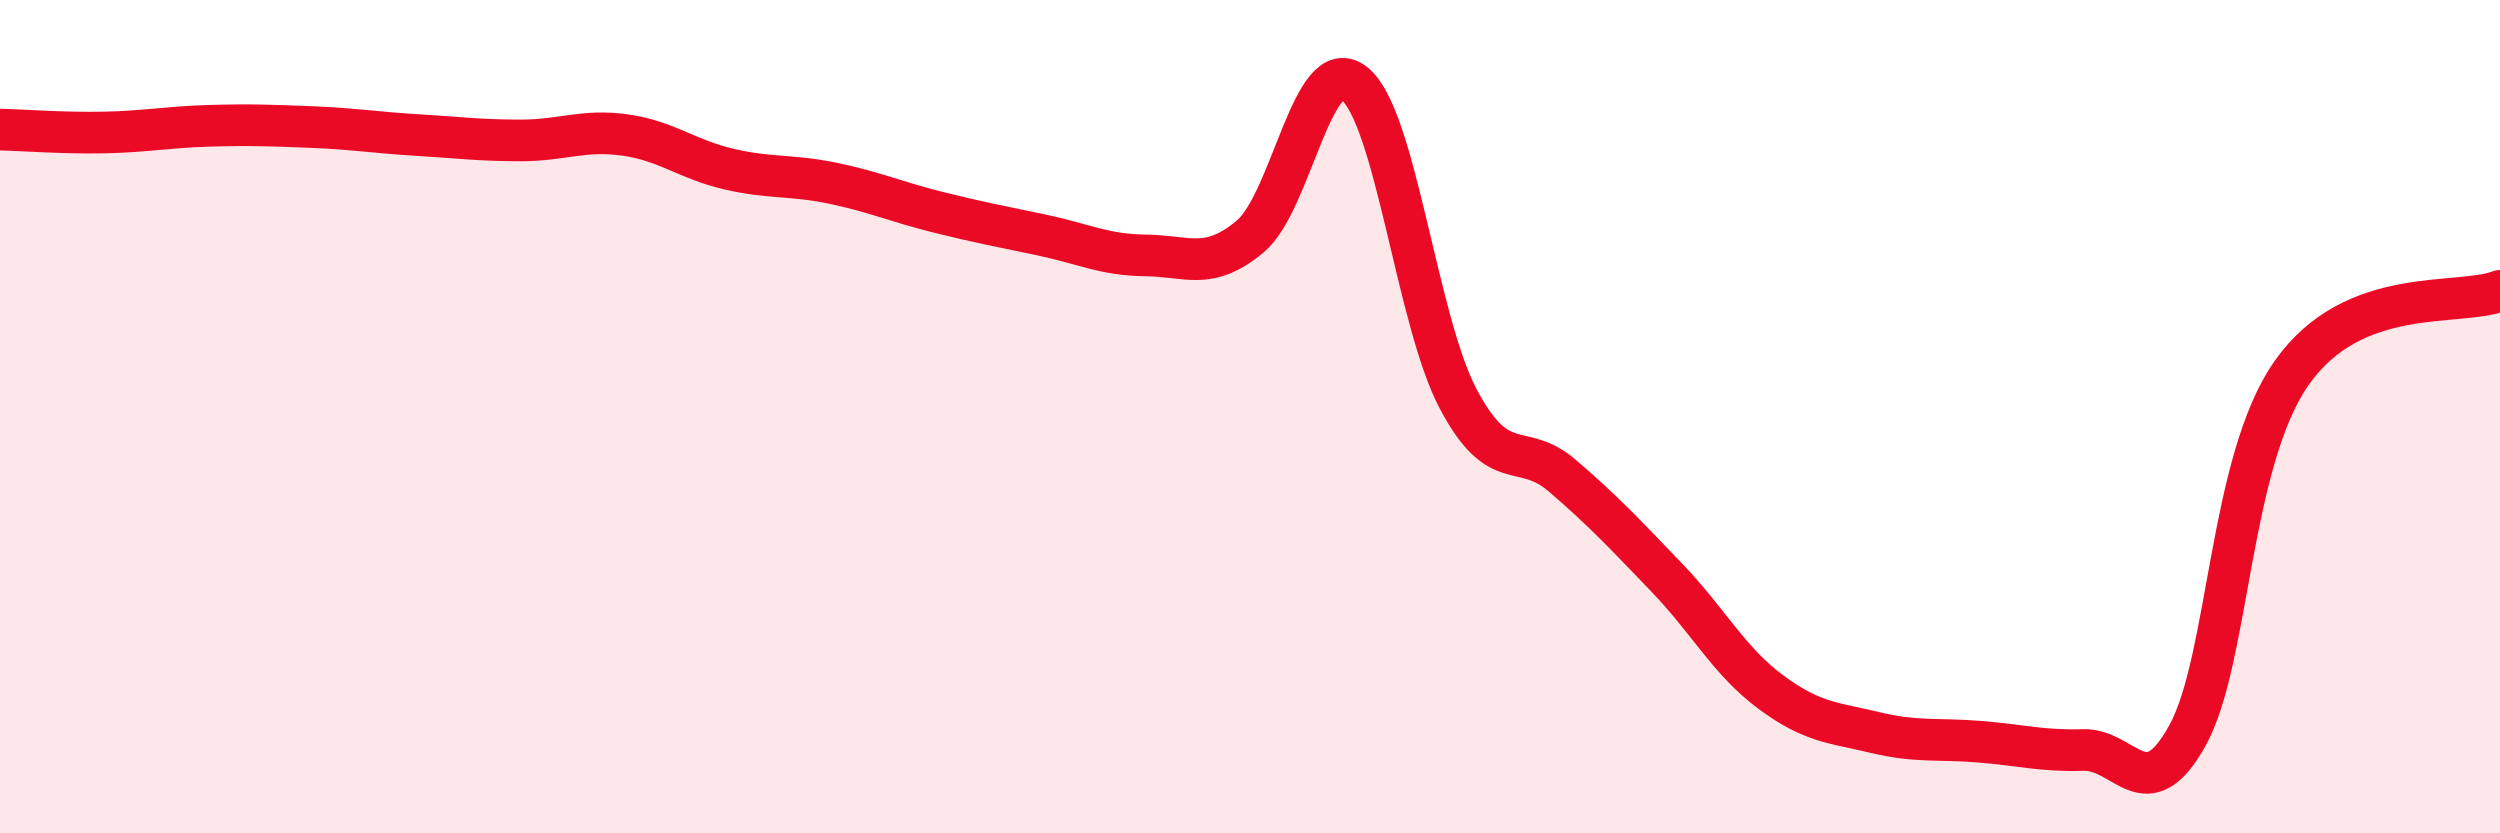
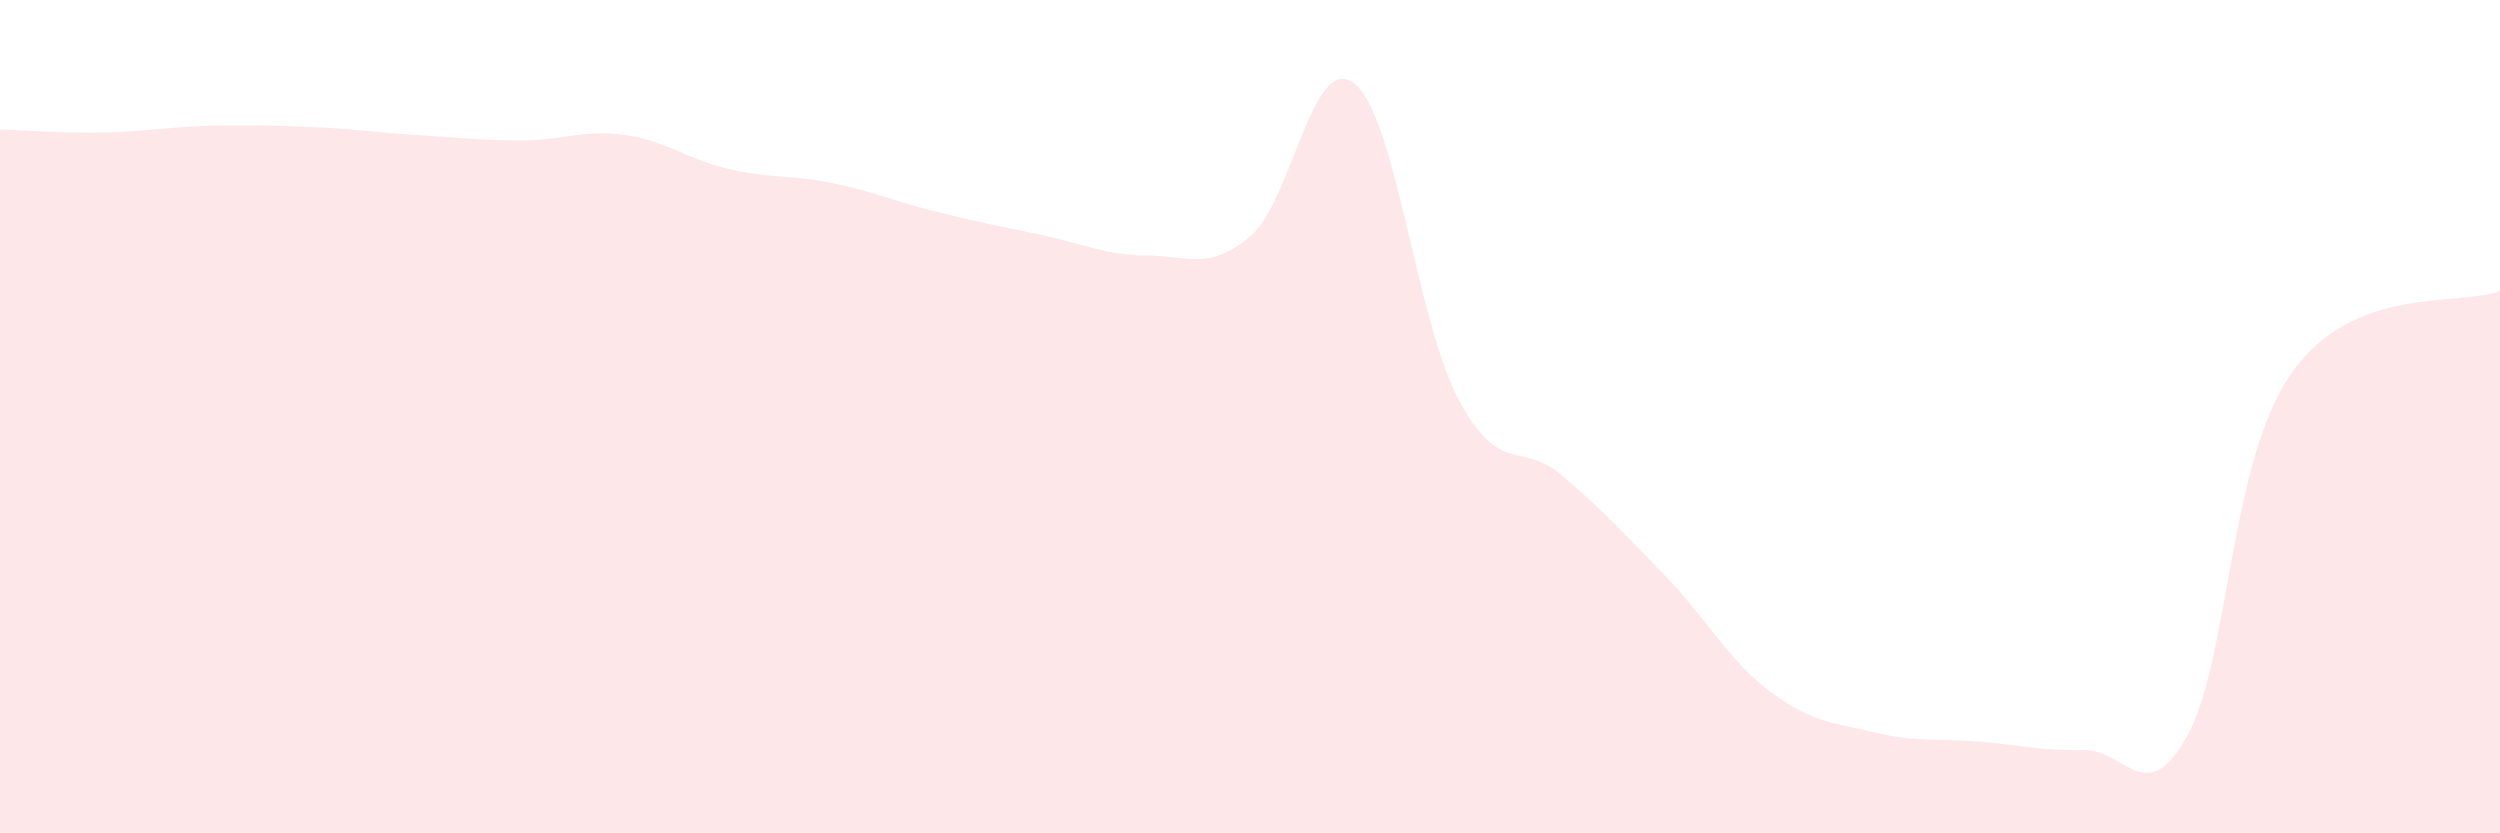
<svg xmlns="http://www.w3.org/2000/svg" width="60" height="20" viewBox="0 0 60 20">
  <path d="M 0,3.11 C 0.5,3.12 1.5,3.2 2.5,3.18 C 3.5,3.16 4,3.05 5,3.02 C 6,2.99 6.5,3.01 7.5,3.05 C 8.5,3.09 9,3.18 10,3.24 C 11,3.3 11.5,3.37 12.5,3.37 C 13.5,3.37 14,3.1 15,3.24 C 16,3.38 16.5,3.83 17.5,4.06 C 18.5,4.29 19,4.19 20,4.4 C 21,4.61 21.5,4.84 22.5,5.09 C 23.5,5.34 24,5.43 25,5.64 C 26,5.85 26.5,6.12 27.5,6.13 C 28.5,6.14 29,6.51 30,5.68 C 31,4.85 31.5,1.22 32.5,2 C 33.5,2.78 34,7.7 35,9.58 C 36,11.46 36.5,10.56 37.5,11.42 C 38.5,12.28 39,12.82 40,13.86 C 41,14.9 41.5,15.87 42.5,16.61 C 43.5,17.35 44,17.34 45,17.58 C 46,17.82 46.5,17.72 47.5,17.8 C 48.5,17.88 49,18.03 50,18 C 51,17.97 51.5,19.46 52.5,17.65 C 53.5,15.84 53.5,11.08 55,8.95 C 56.5,6.82 59,7.37 60,6.98L60 20L0 20Z" fill="#EB0A25" opacity="0.1" stroke-linecap="round" stroke-linejoin="round" />
-   <path d="M 0,3.11 C 0.5,3.12 1.5,3.2 2.5,3.18 C 3.5,3.16 4,3.05 5,3.02 C 6,2.99 6.5,3.01 7.5,3.05 C 8.5,3.09 9,3.18 10,3.24 C 11,3.3 11.5,3.37 12.5,3.37 C 13.5,3.37 14,3.1 15,3.24 C 16,3.38 16.5,3.83 17.5,4.06 C 18.5,4.29 19,4.19 20,4.4 C 21,4.61 21.5,4.84 22.5,5.09 C 23.5,5.34 24,5.43 25,5.64 C 26,5.85 26.5,6.12 27.5,6.13 C 28.5,6.14 29,6.51 30,5.68 C 31,4.85 31.5,1.22 32.5,2 C 33.5,2.78 34,7.7 35,9.58 C 36,11.46 36.5,10.56 37.5,11.42 C 38.5,12.28 39,12.82 40,13.86 C 41,14.9 41.5,15.87 42.5,16.61 C 43.5,17.35 44,17.34 45,17.58 C 46,17.82 46.5,17.72 47.5,17.8 C 48.5,17.88 49,18.03 50,18 C 51,17.97 51.5,19.46 52.5,17.65 C 53.5,15.84 53.5,11.08 55,8.95 C 56.5,6.82 59,7.37 60,6.98" stroke="#EB0A25" stroke-width="1" fill="none" stroke-linecap="round" stroke-linejoin="round" />
</svg>